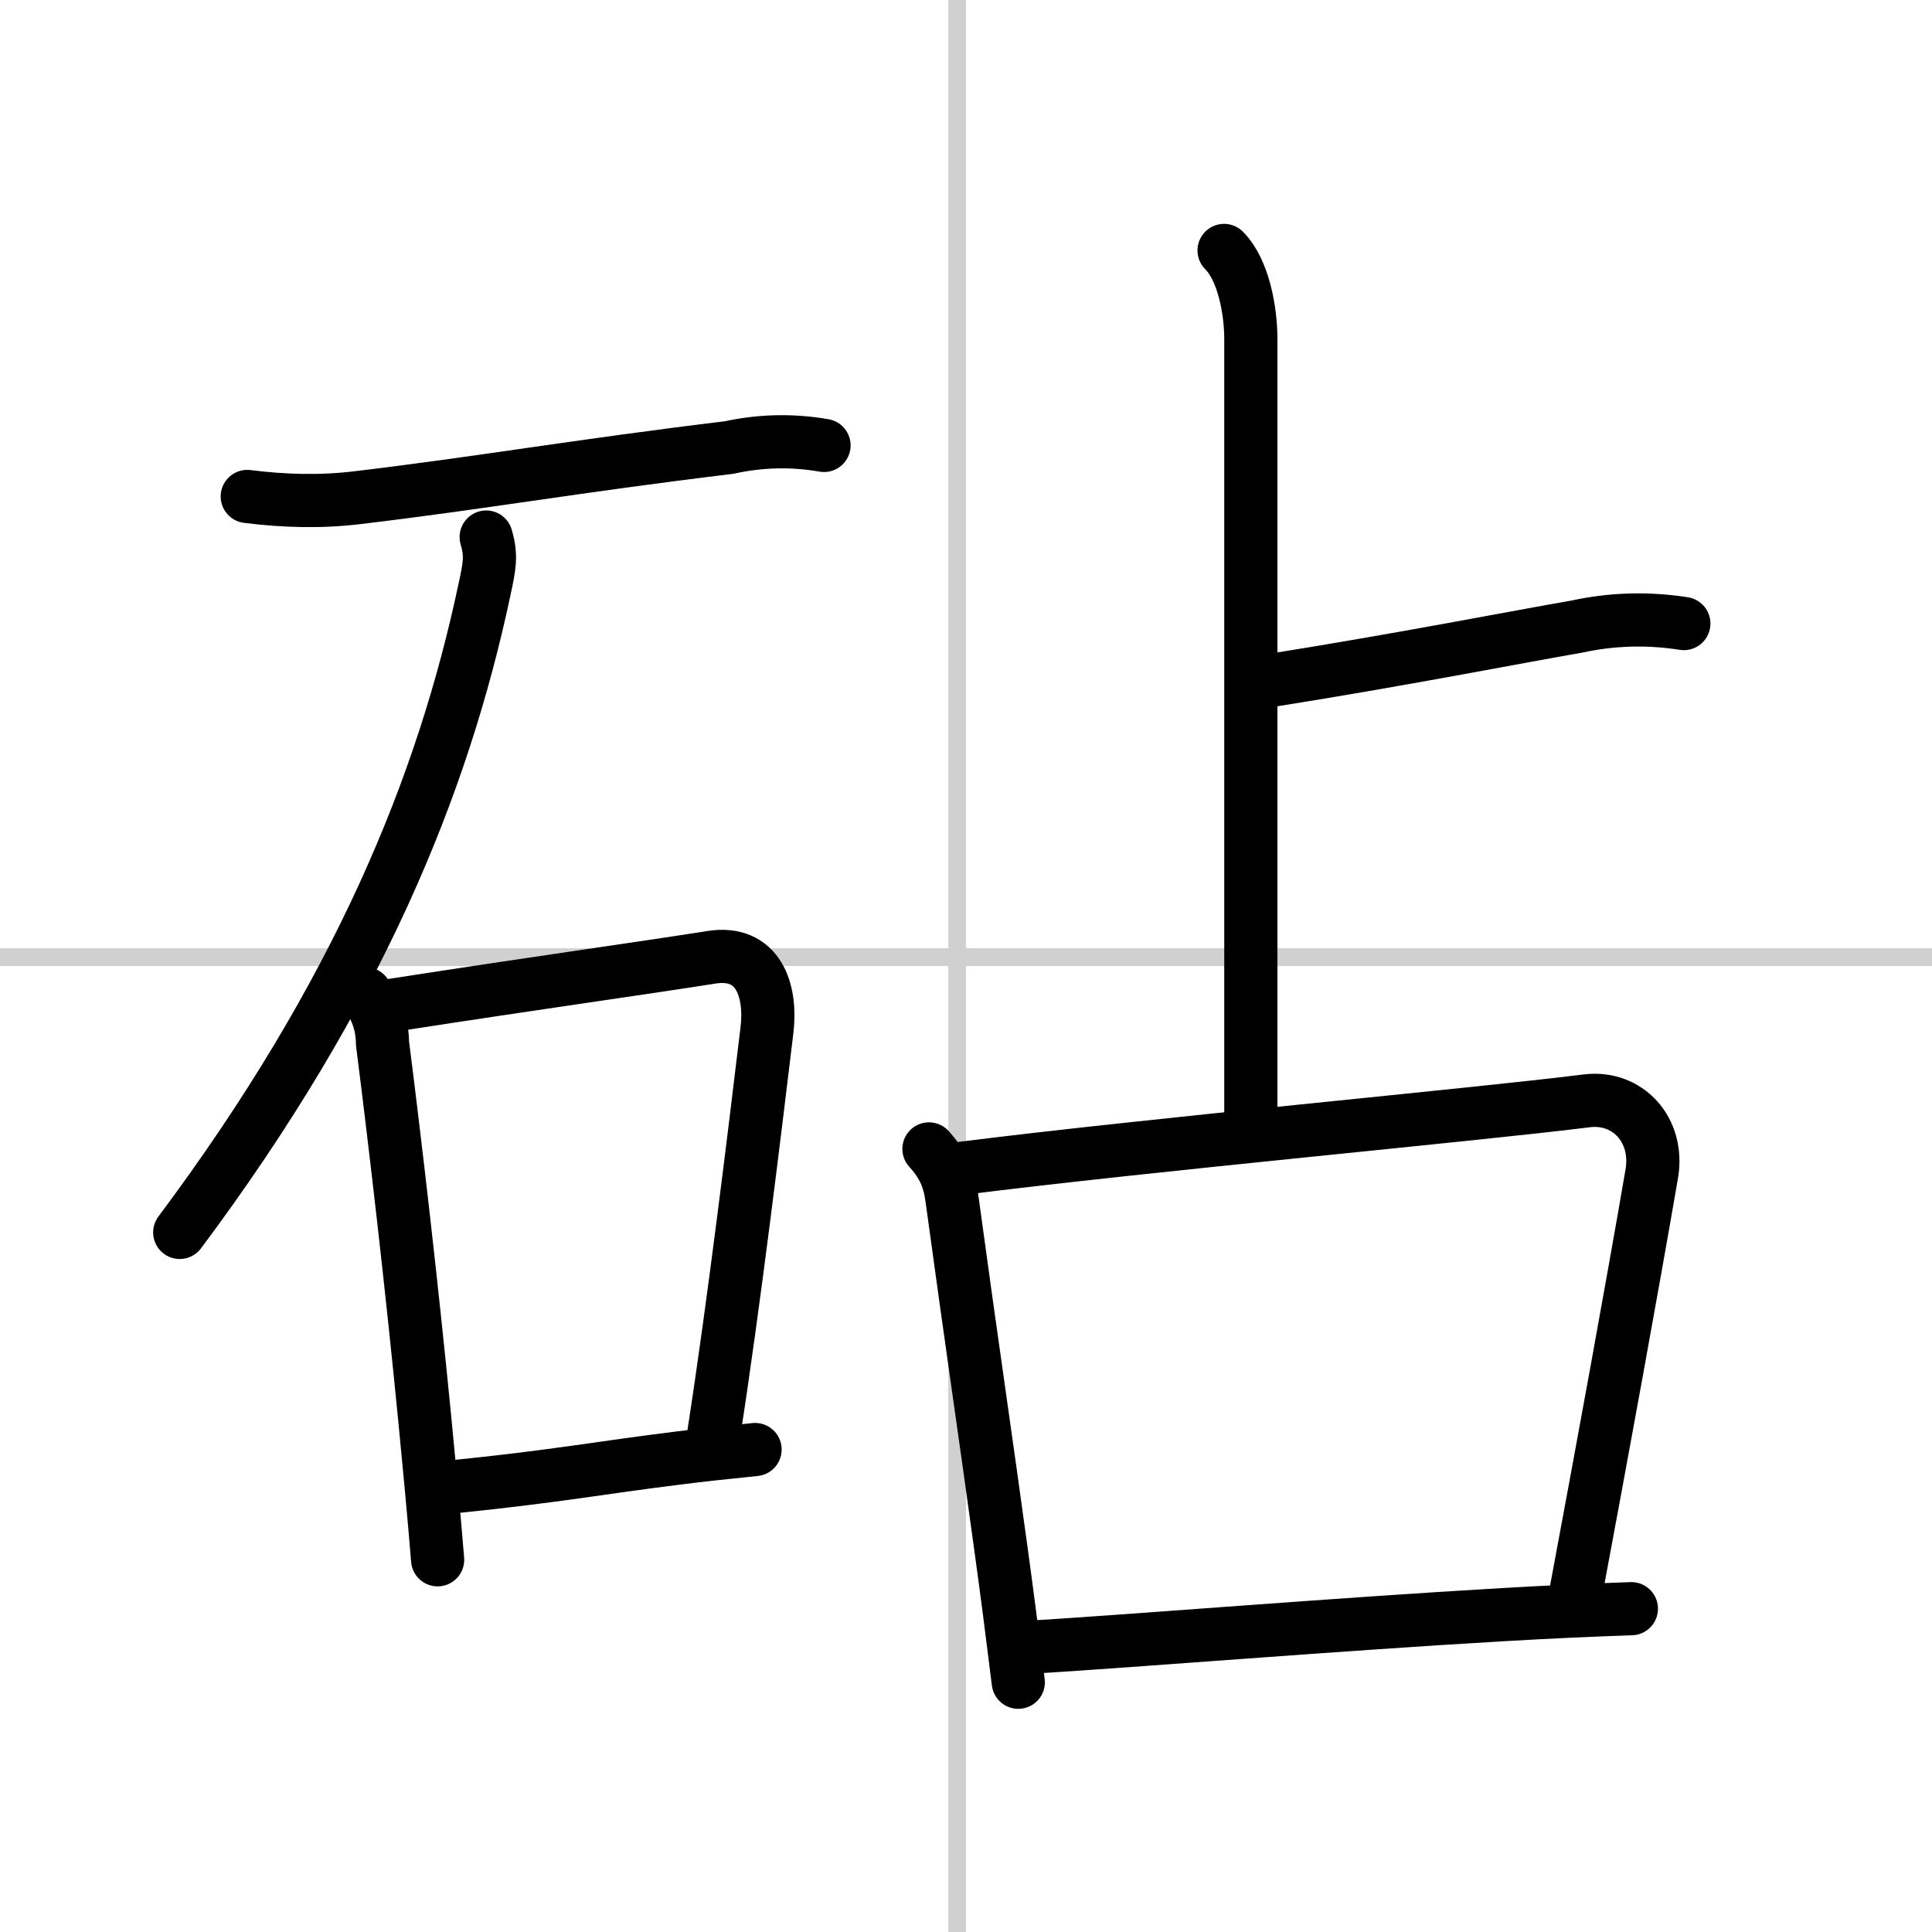
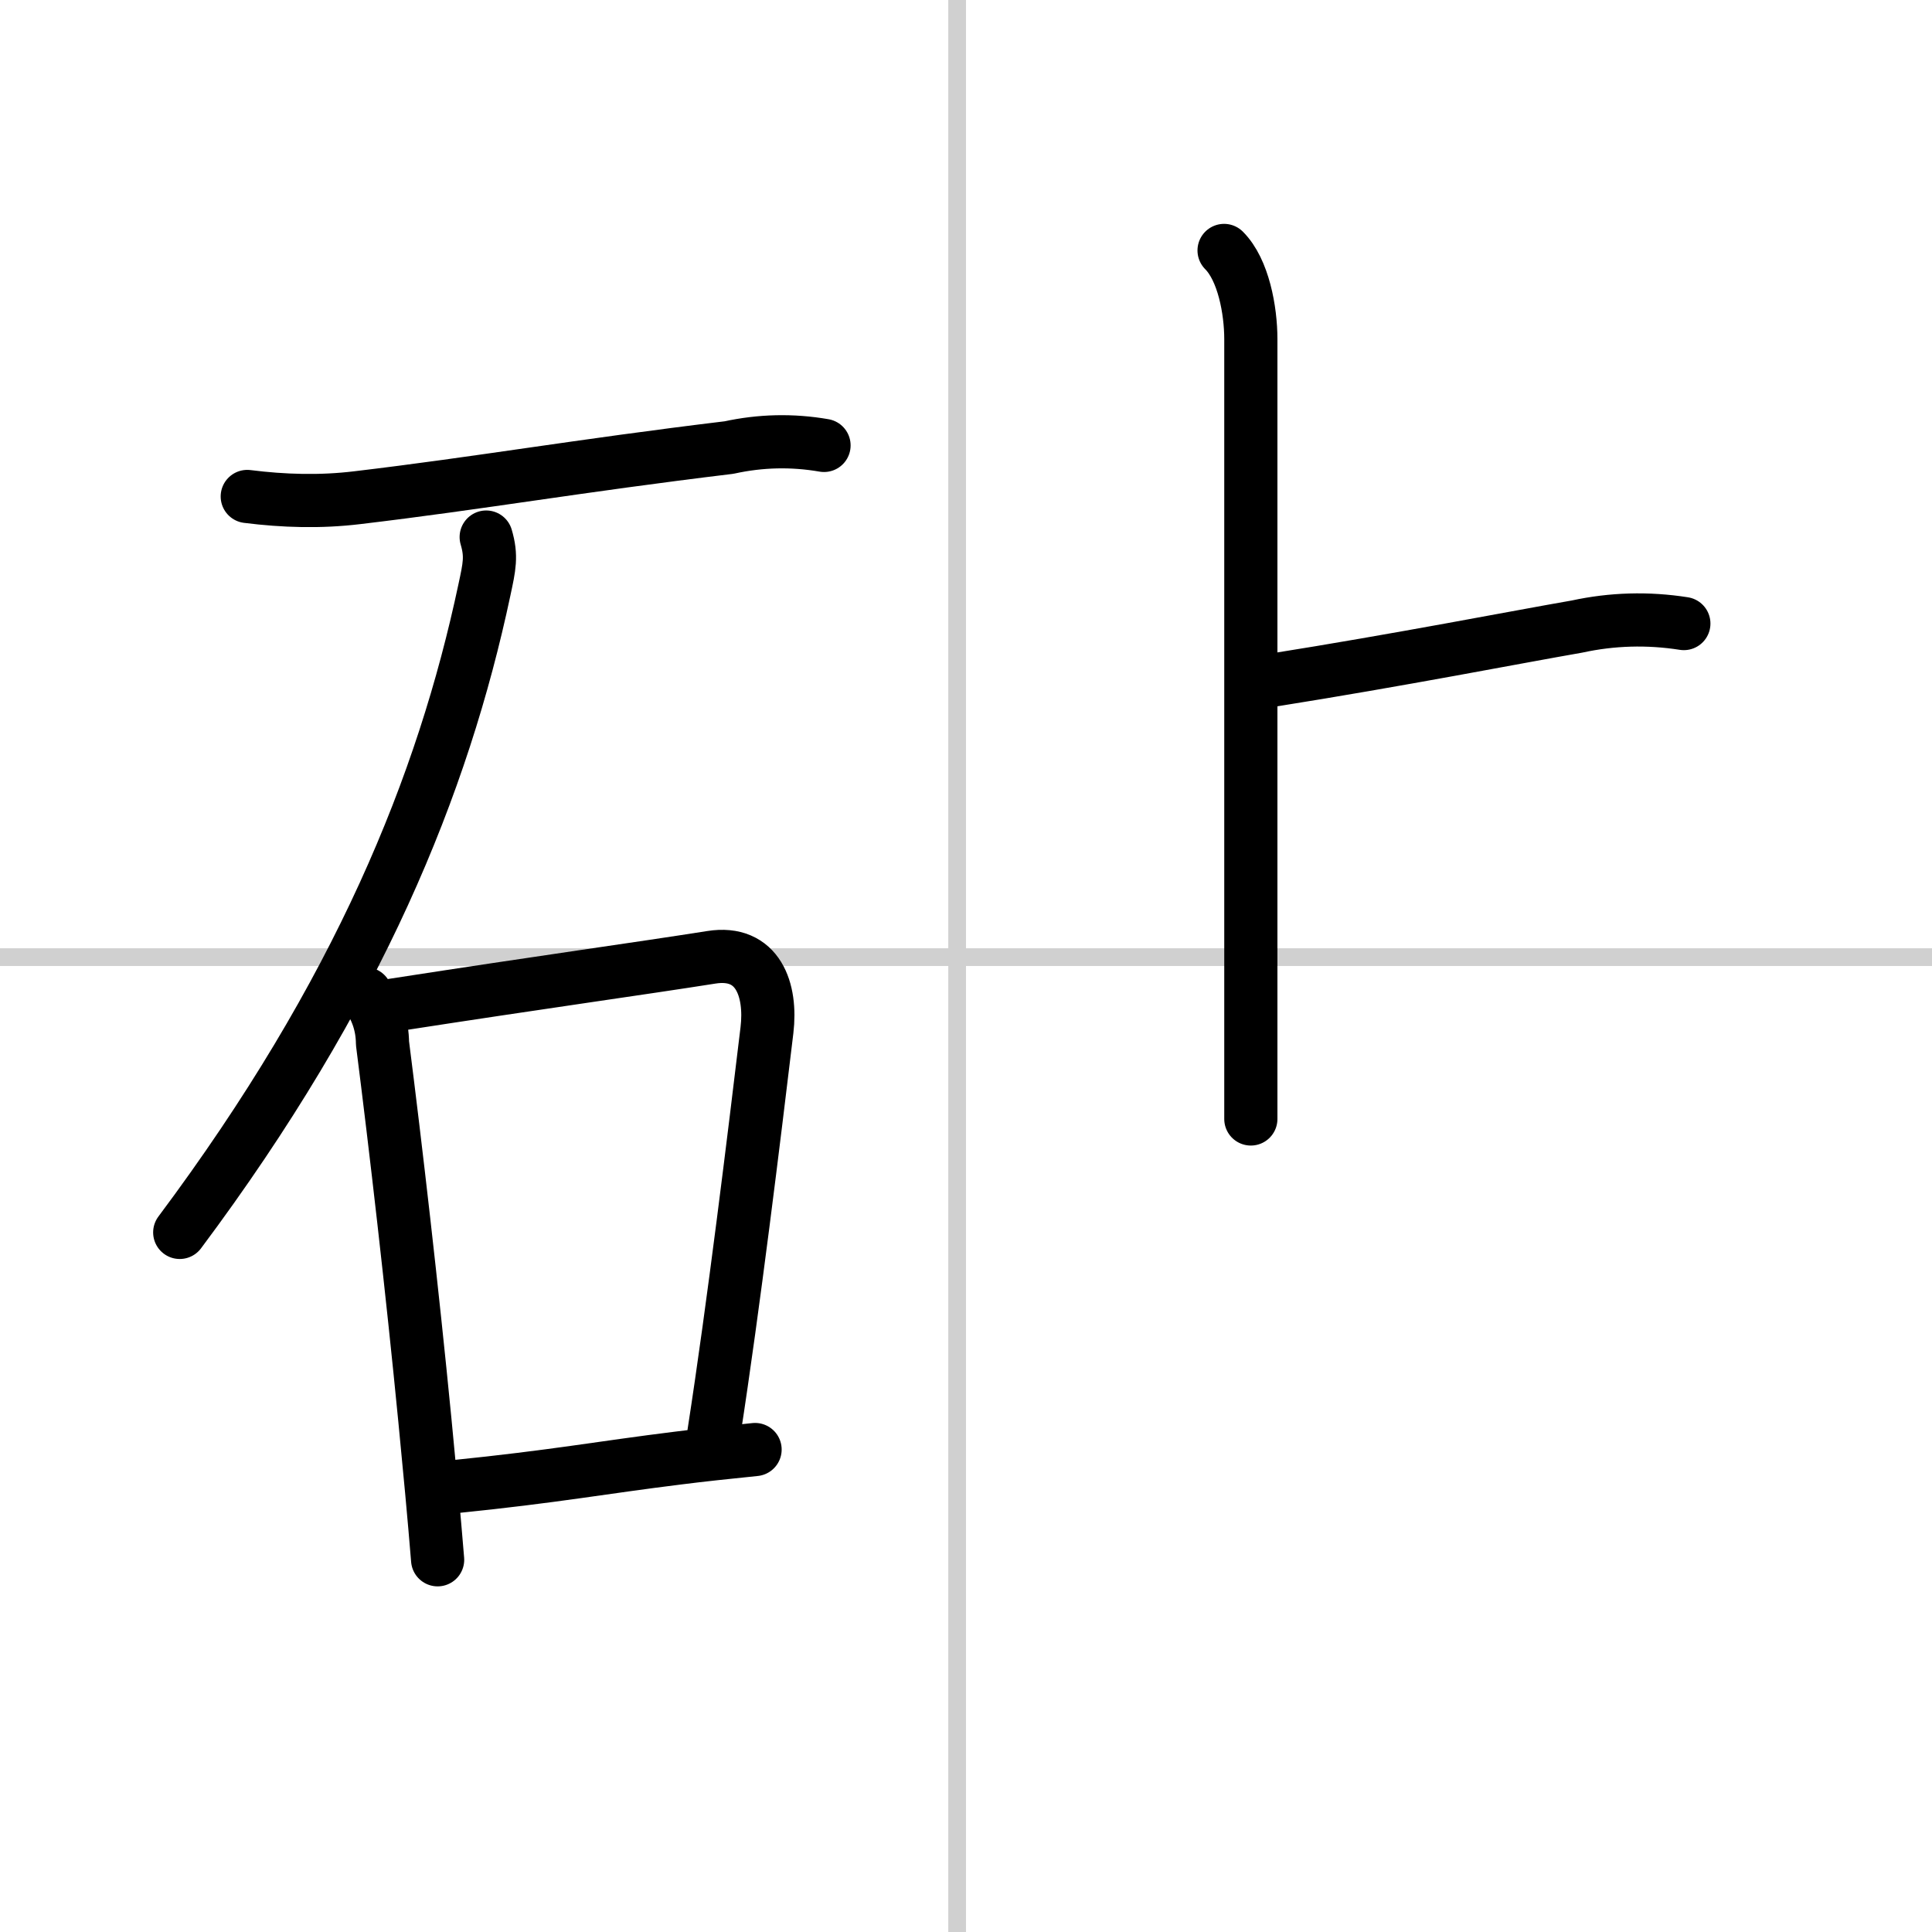
<svg xmlns="http://www.w3.org/2000/svg" width="400" height="400" viewBox="0 0 109 109">
  <rect x="0" y="0" width="109" height="109" fill="#808080" stroke="none" />
  <g fill="none" stroke="#000" stroke-linecap="round" stroke-linejoin="round" stroke-width="3">
    <rect width="100%" height="100%" fill="#fff" stroke="#fff" />
    <line x1="54" x2="54" y2="109" stroke="#d0d0d0" stroke-width="1" />
    <line x2="109" y1="54" y2="54" stroke="#d0d0d0" stroke-width="1" />
    <path d="m13.95 28.01c2.06 0.26 4.13 0.32 6.2 0.07 6.98-0.83 12.38-1.79 20.98-2.83 1.78-0.39 3.57-0.43 5.36-0.12" />
    <path d="M27.43,30.3c0.32,1.08,0.18,1.67-0.1,2.98C25,44.25,20.25,56,10.14,69.53" />
    <path d="m20.63 56.07c0.63 0.84 0.94 1.77 0.95 2.79 0.75 5.89 1.67 13.86 2.39 21.25 0.27 2.76 0.52 5.43 0.72 7.89" />
    <path d="m22.16 56.71c8.59-1.33 13.99-2.07 17.97-2.7 2.64-0.42 3.41 1.84 3.14 4.11-0.73 6.08-1.87 15.47-2.99 22.71" />
    <path d="m25.59 83.88c5.73-0.58 8.38-1.09 12.68-1.62 1.26-0.16 2.66-0.31 4.33-0.48" />
    <path d="m69.06 14.13c1.09 1.09 1.51 3.37 1.51 5v44" />
    <path d="m71.75 38.38c7.3-1.16 13.71-2.42 17.22-3.03 1.98-0.43 3.99-0.49 6.03-0.17" />
-     <path d="m52.41 64.82c0.83 0.92 1.15 1.69 1.3 2.82 1.12 8.23 1.95 13.78 2.78 19.88 0.32 2.32 0.63 4.73 0.96 7.39" />
-     <path d="m54.21 65.92c10.68-1.35 29.01-3.02 35.29-3.81 2.33-0.3 4.11 1.64 3.69 4.11-1.11 6.46-2.74 15.36-4.27 23.55" />
-     <path d="m57.86 92.95c6.01-0.36 17.51-1.31 27.03-1.86 2.58-0.15 5.01-0.26 7.15-0.33" />
  </g>
</svg>